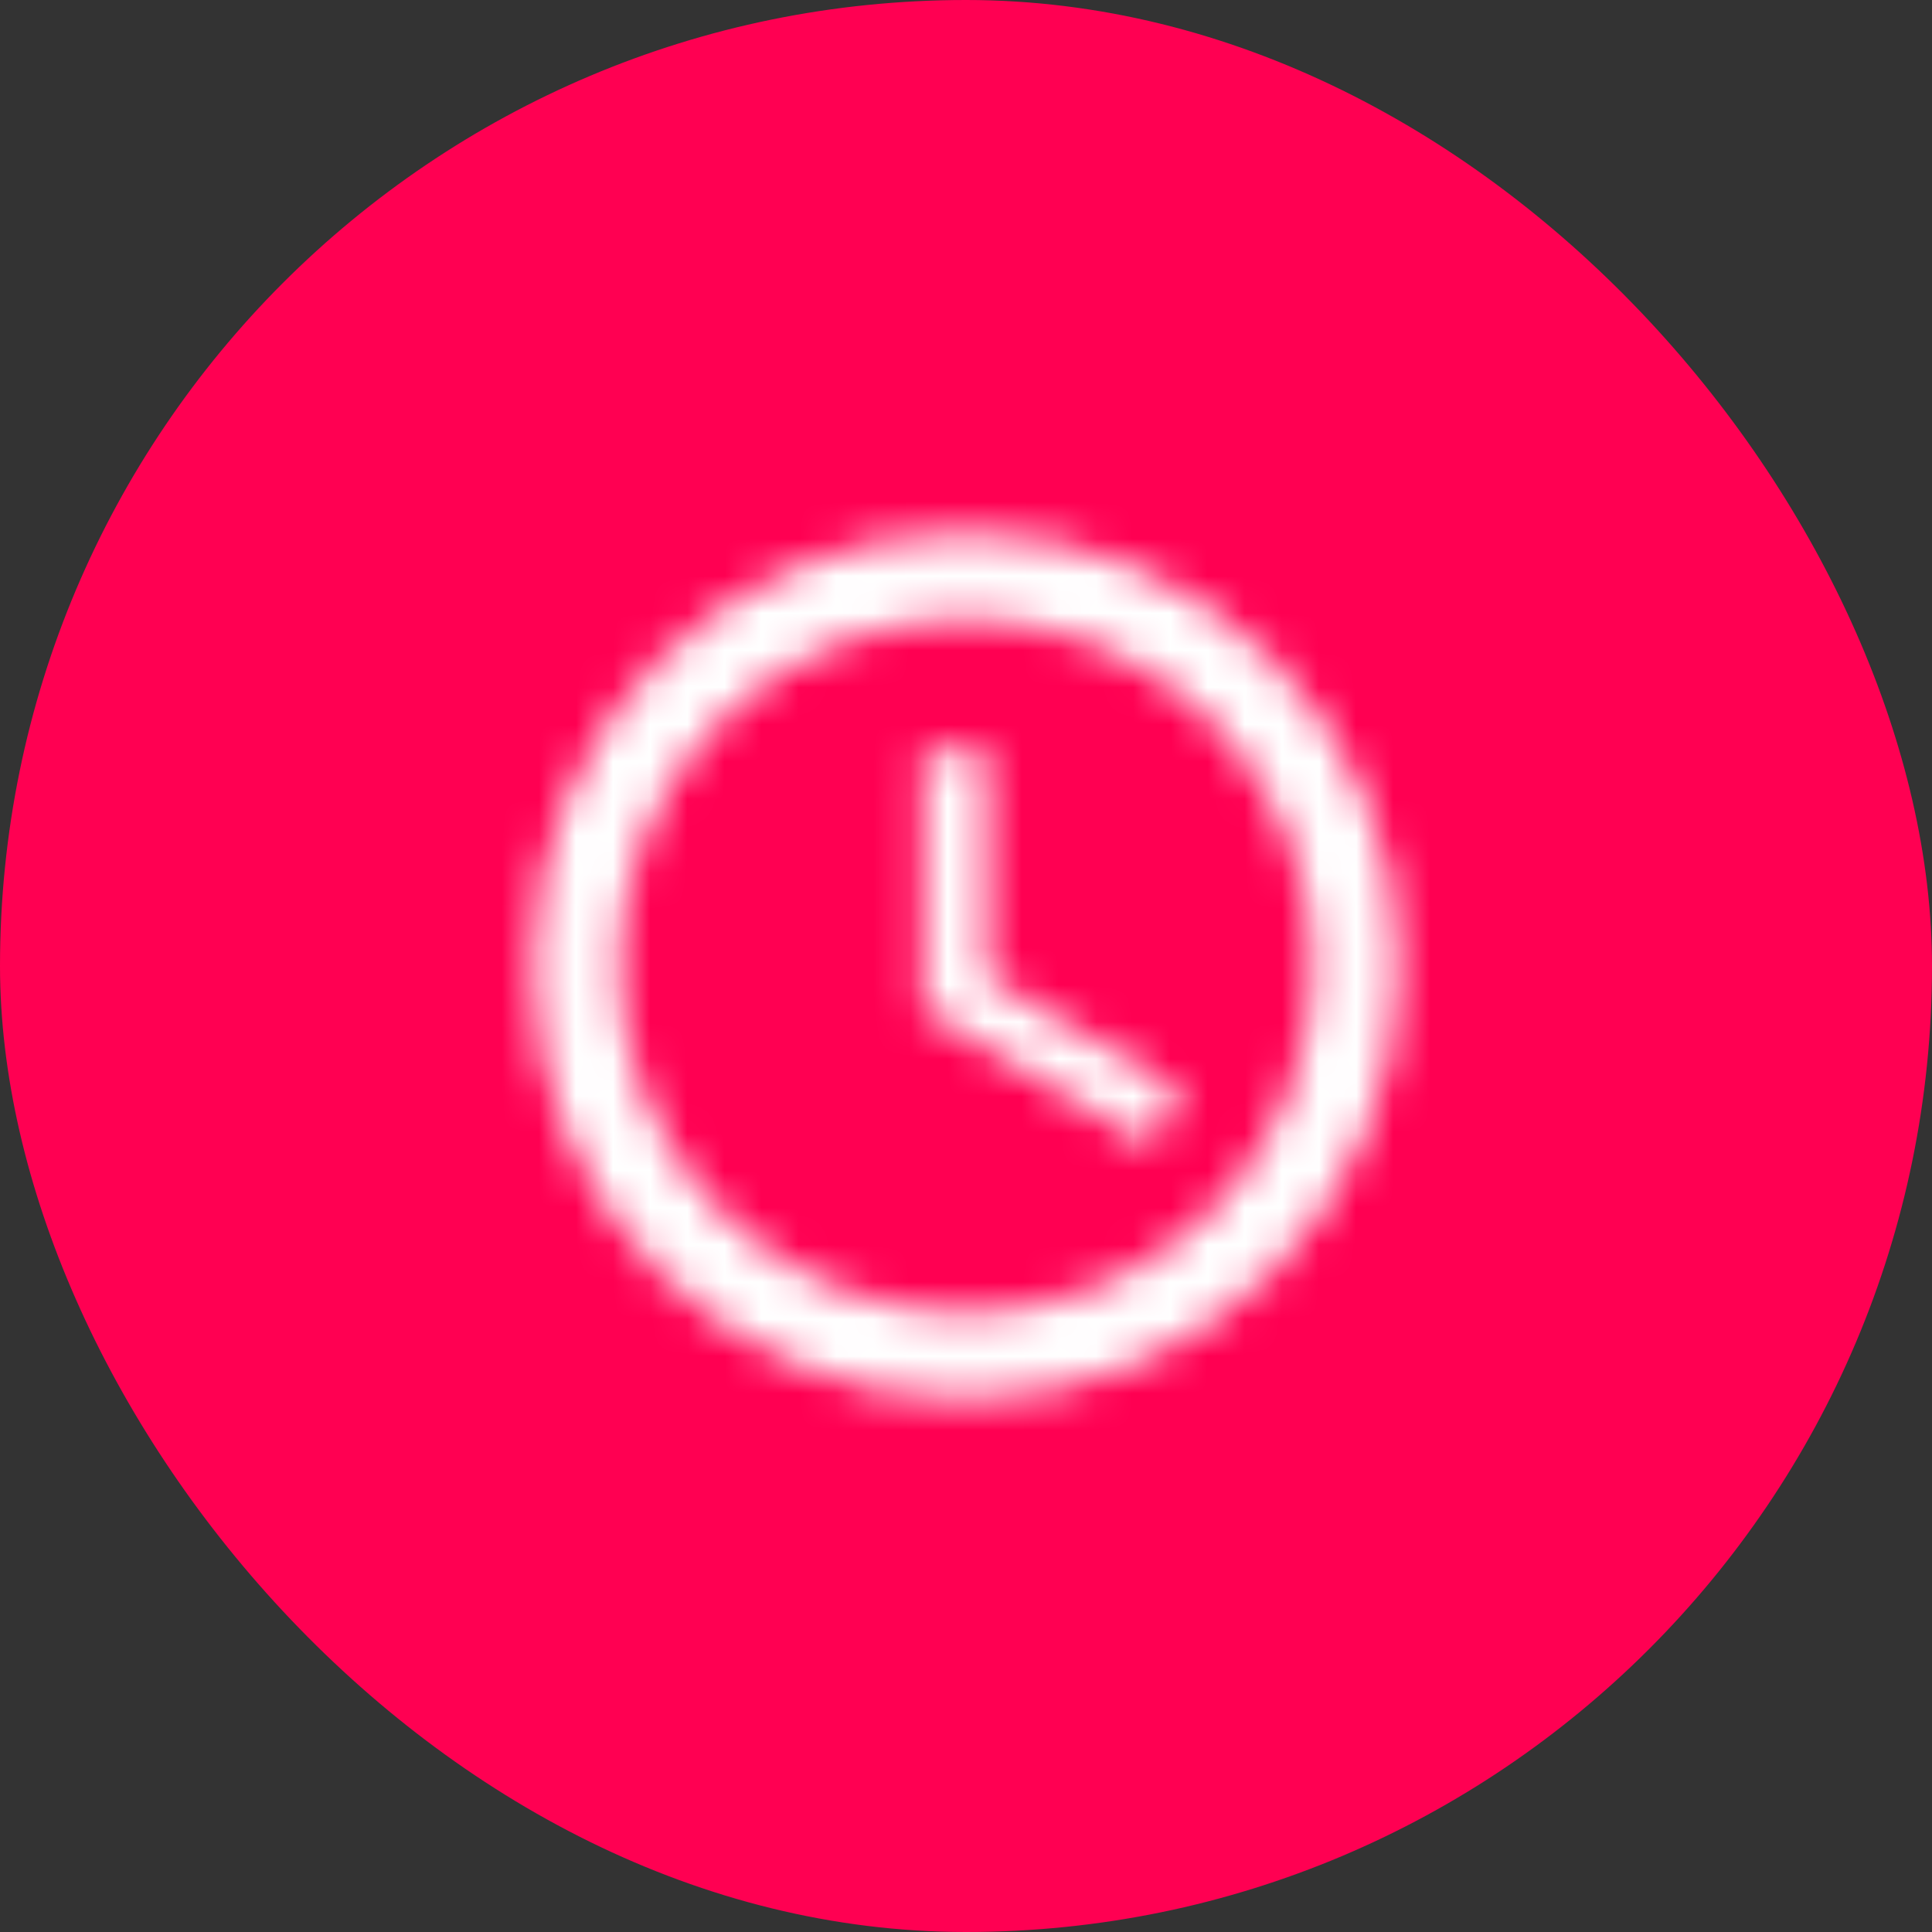
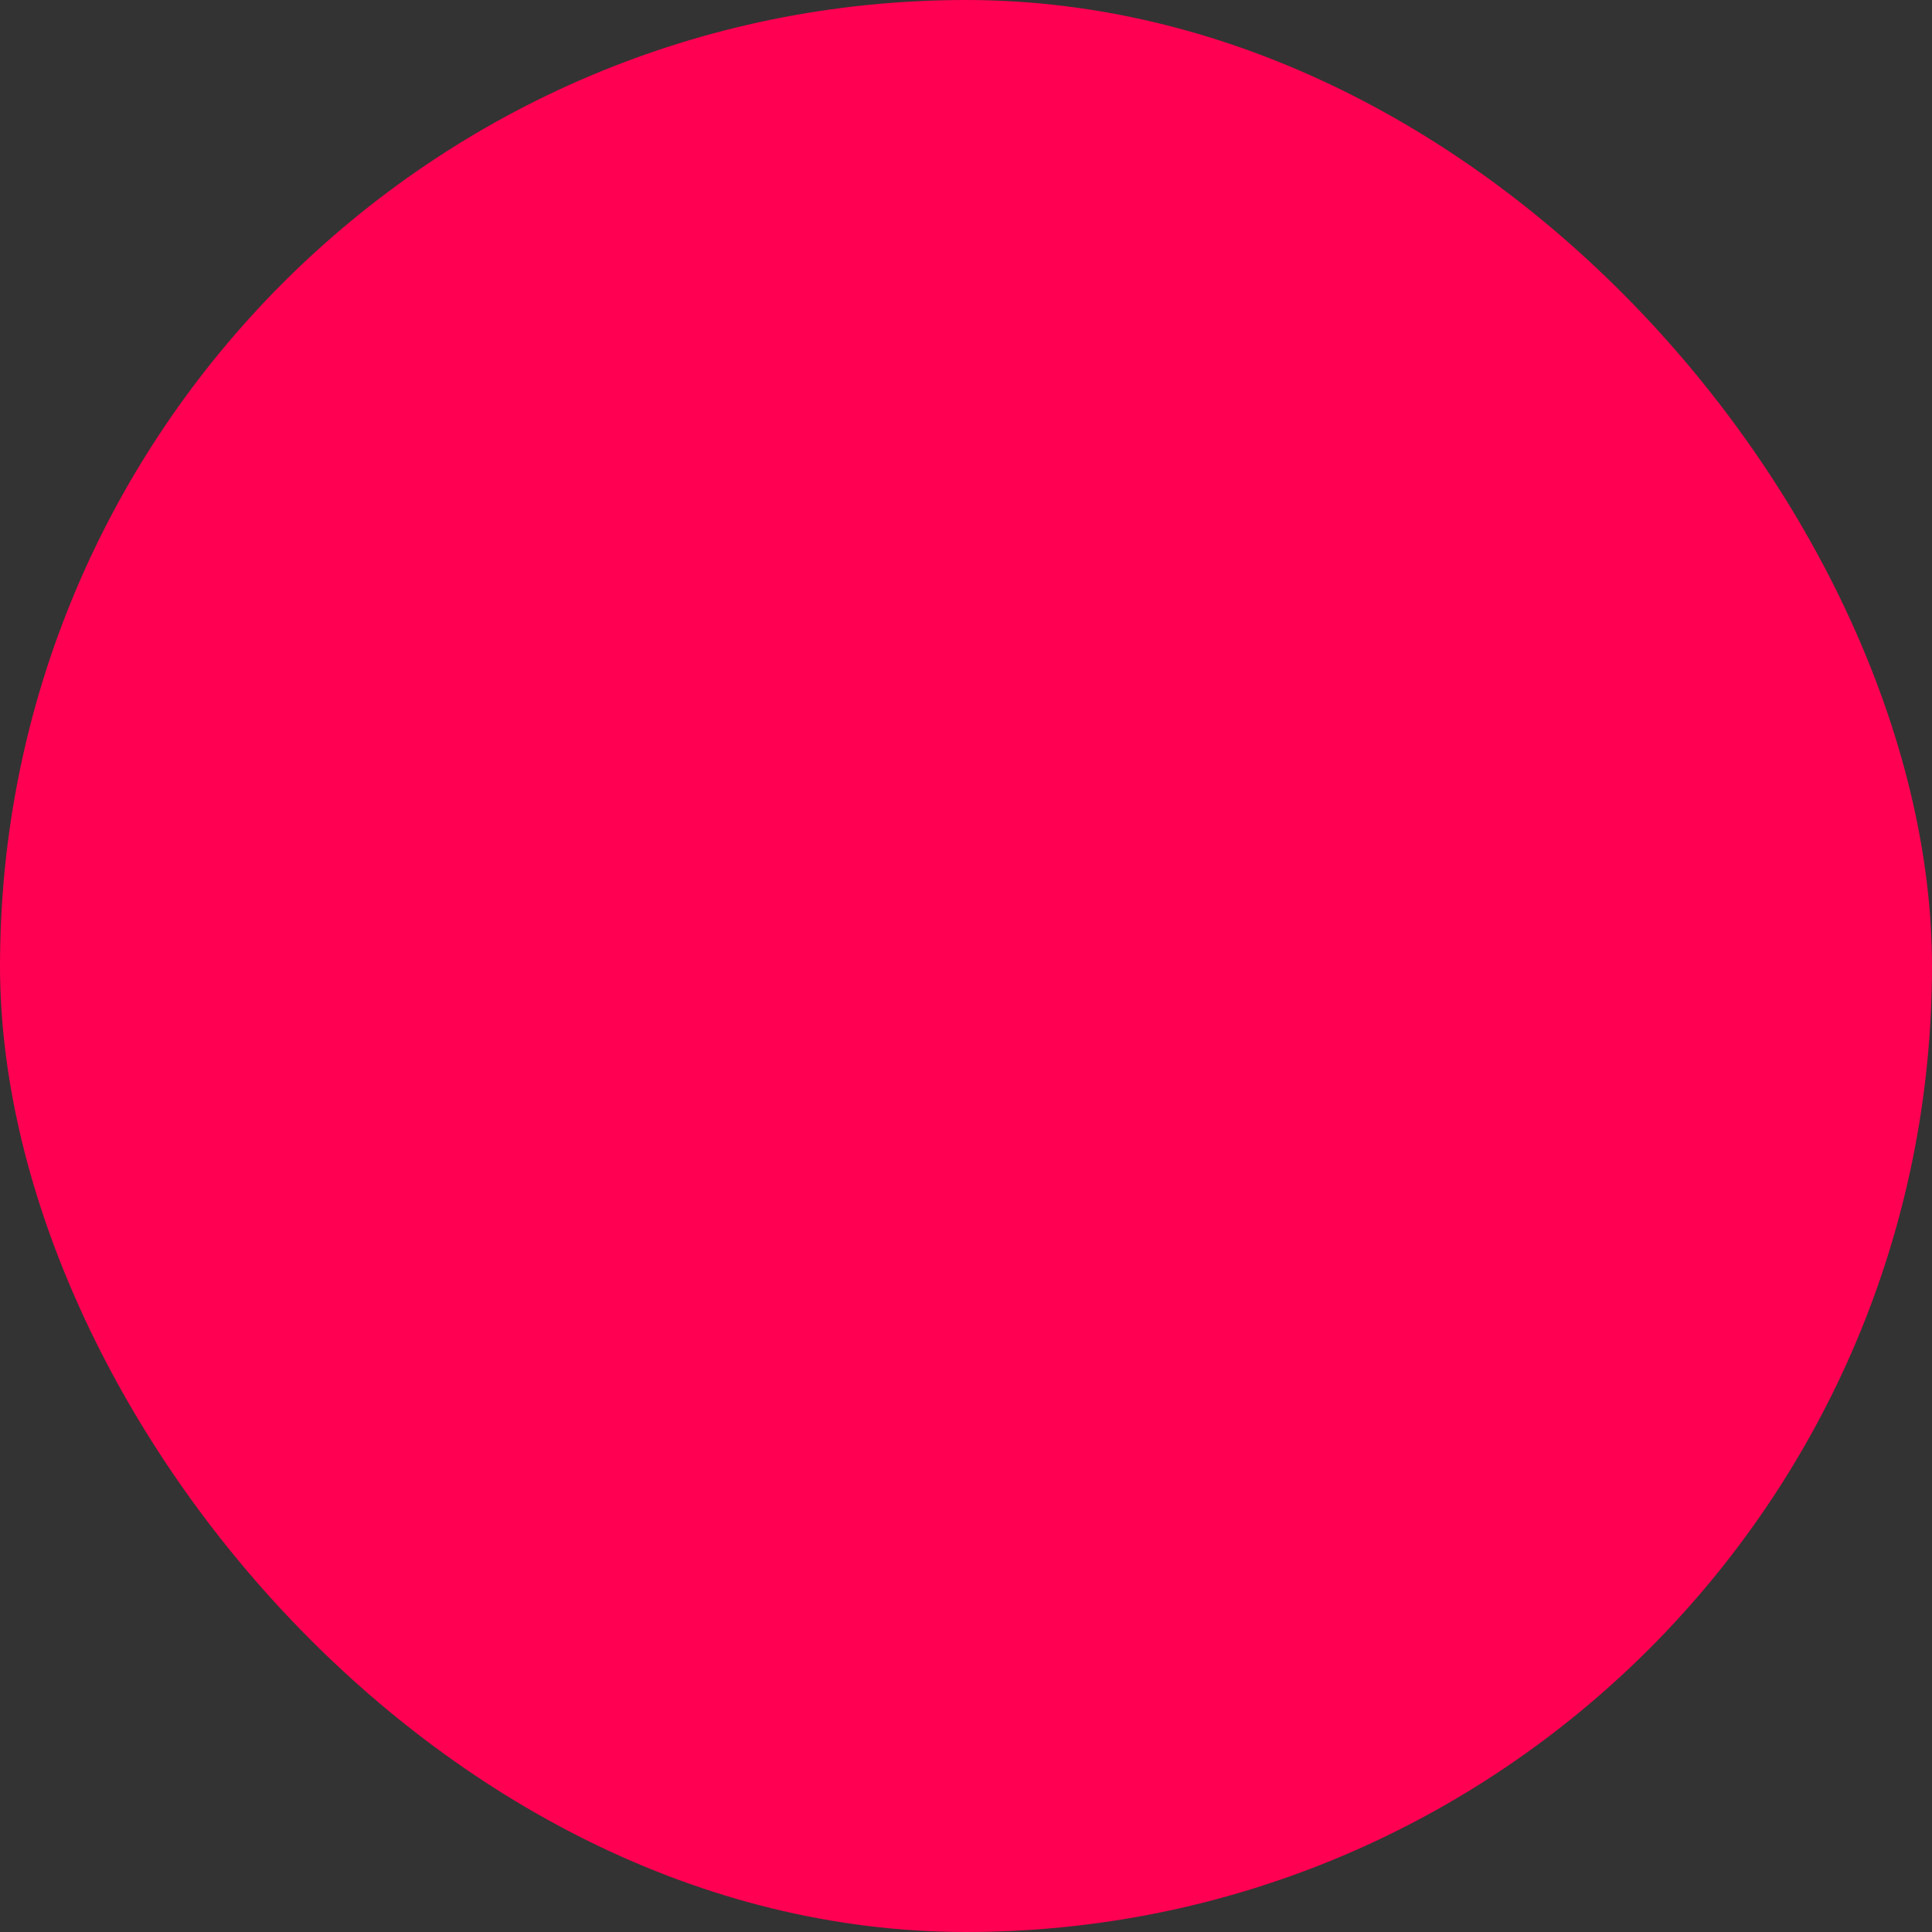
<svg xmlns="http://www.w3.org/2000/svg" xmlns:xlink="http://www.w3.org/1999/xlink" width="52" height="52" viewBox="0 0 52 52">
  <rect x="0" y="0" width="52" height="52" fill="#333333" stroke="none" />
  <defs>
-     <path id="w4ct5i870a" d="M13.988 2.333C7.548 2.333 2.333 7.56 2.333 14c0 6.44 5.215 11.667 11.655 11.667 6.452 0 11.679-5.227 11.679-11.667 0-6.44-5.227-11.667-11.679-11.667zm.012 21c-5.157 0-9.333-4.176-9.333-9.333S8.843 4.667 14 4.667 23.333 8.843 23.333 14 19.157 23.333 14 23.333z" />
    <path id="ds7fs2mrfc" d="M14.583 8.167L12.833 8.167 12.833 15.167 18.958 18.842 19.833 17.407 14.583 14.292z" />
  </defs>
  <g fill="none" fill-rule="evenodd">
    <g>
      <g>
        <g fill="#FF0052" transform="translate(-152, -2904) translate(152, 2904)">
          <rect width="52" height="52" rx="26" />
        </g>
        <g transform="translate(-152, -2904) translate(152, 2904) translate(12, 12)">
          <mask id="skaxu0ze9b" fill="#fff">
            <use xlink:href="#w4ct5i870a" />
          </mask>
          <g fill="#FFF" mask="url(#skaxu0ze9b)">
            <path d="M0 0H28V28H0z" />
          </g>
          <mask id="46x356md6d" fill="#fff">
            <use xlink:href="#ds7fs2mrfc" />
          </mask>
          <g fill="#FFF" mask="url(#46x356md6d)">
-             <path d="M0 0H28V28H0z" />
-           </g>
+             </g>
        </g>
      </g>
    </g>
  </g>
</svg>